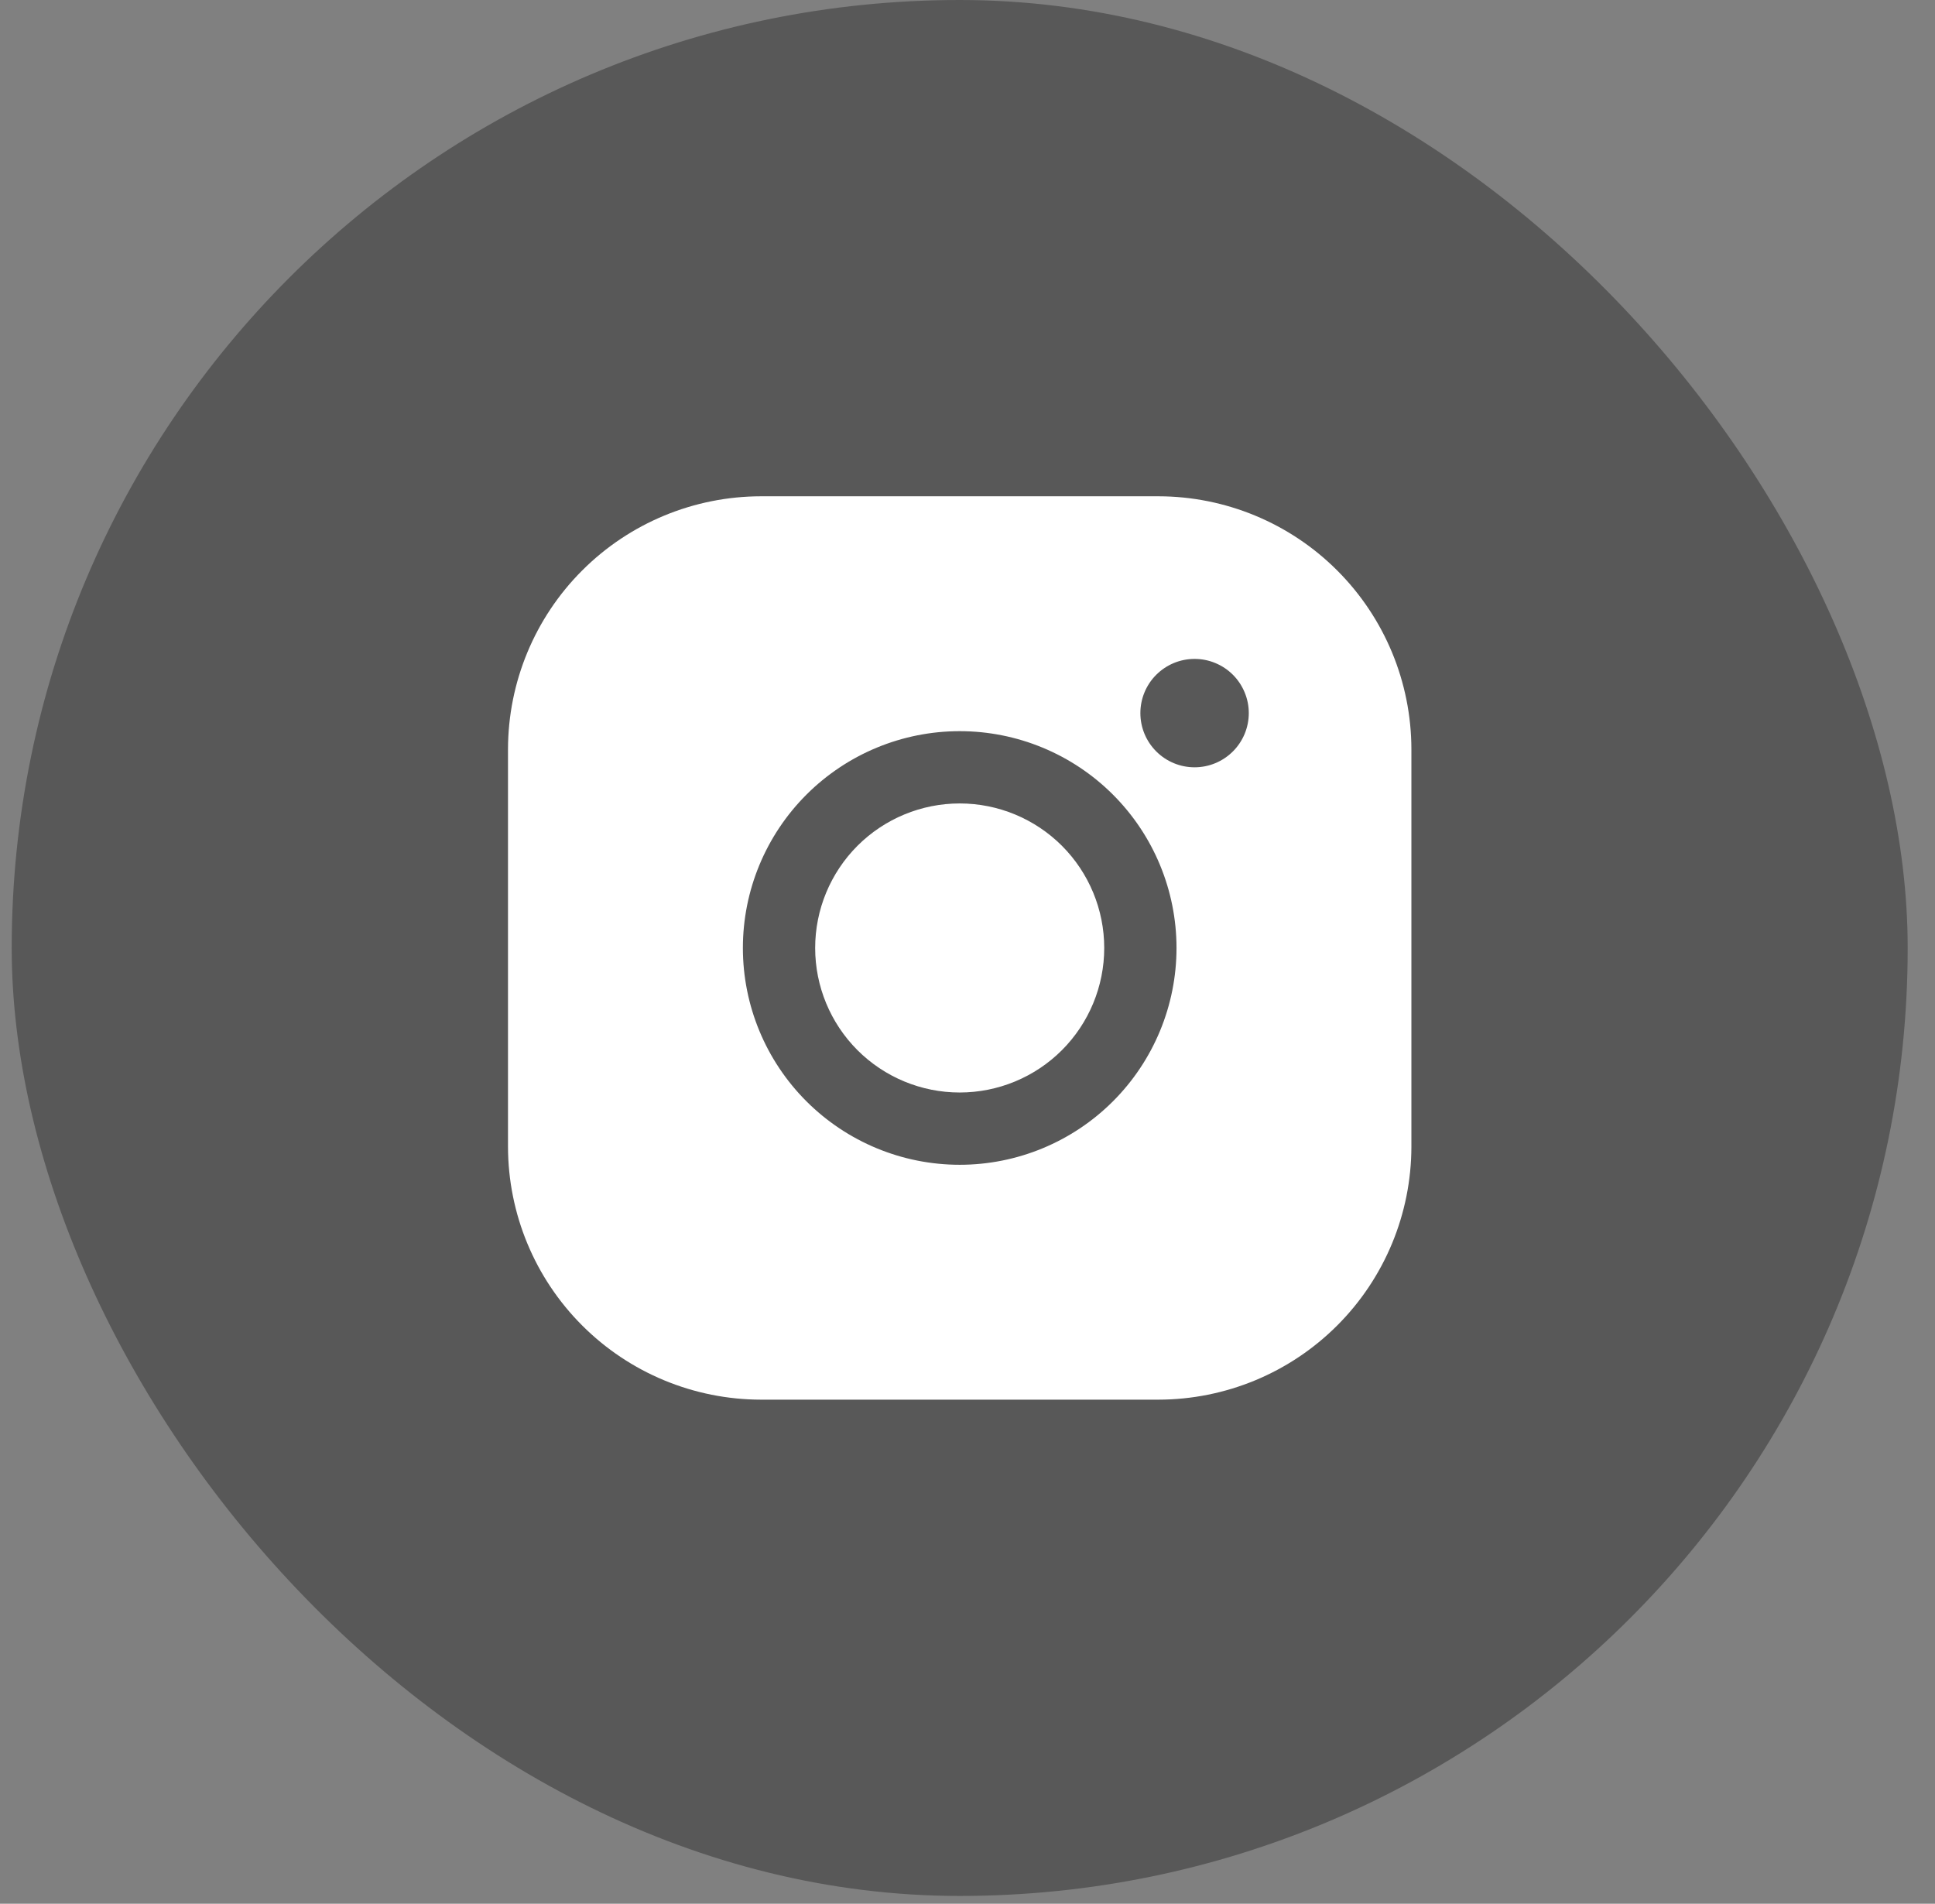
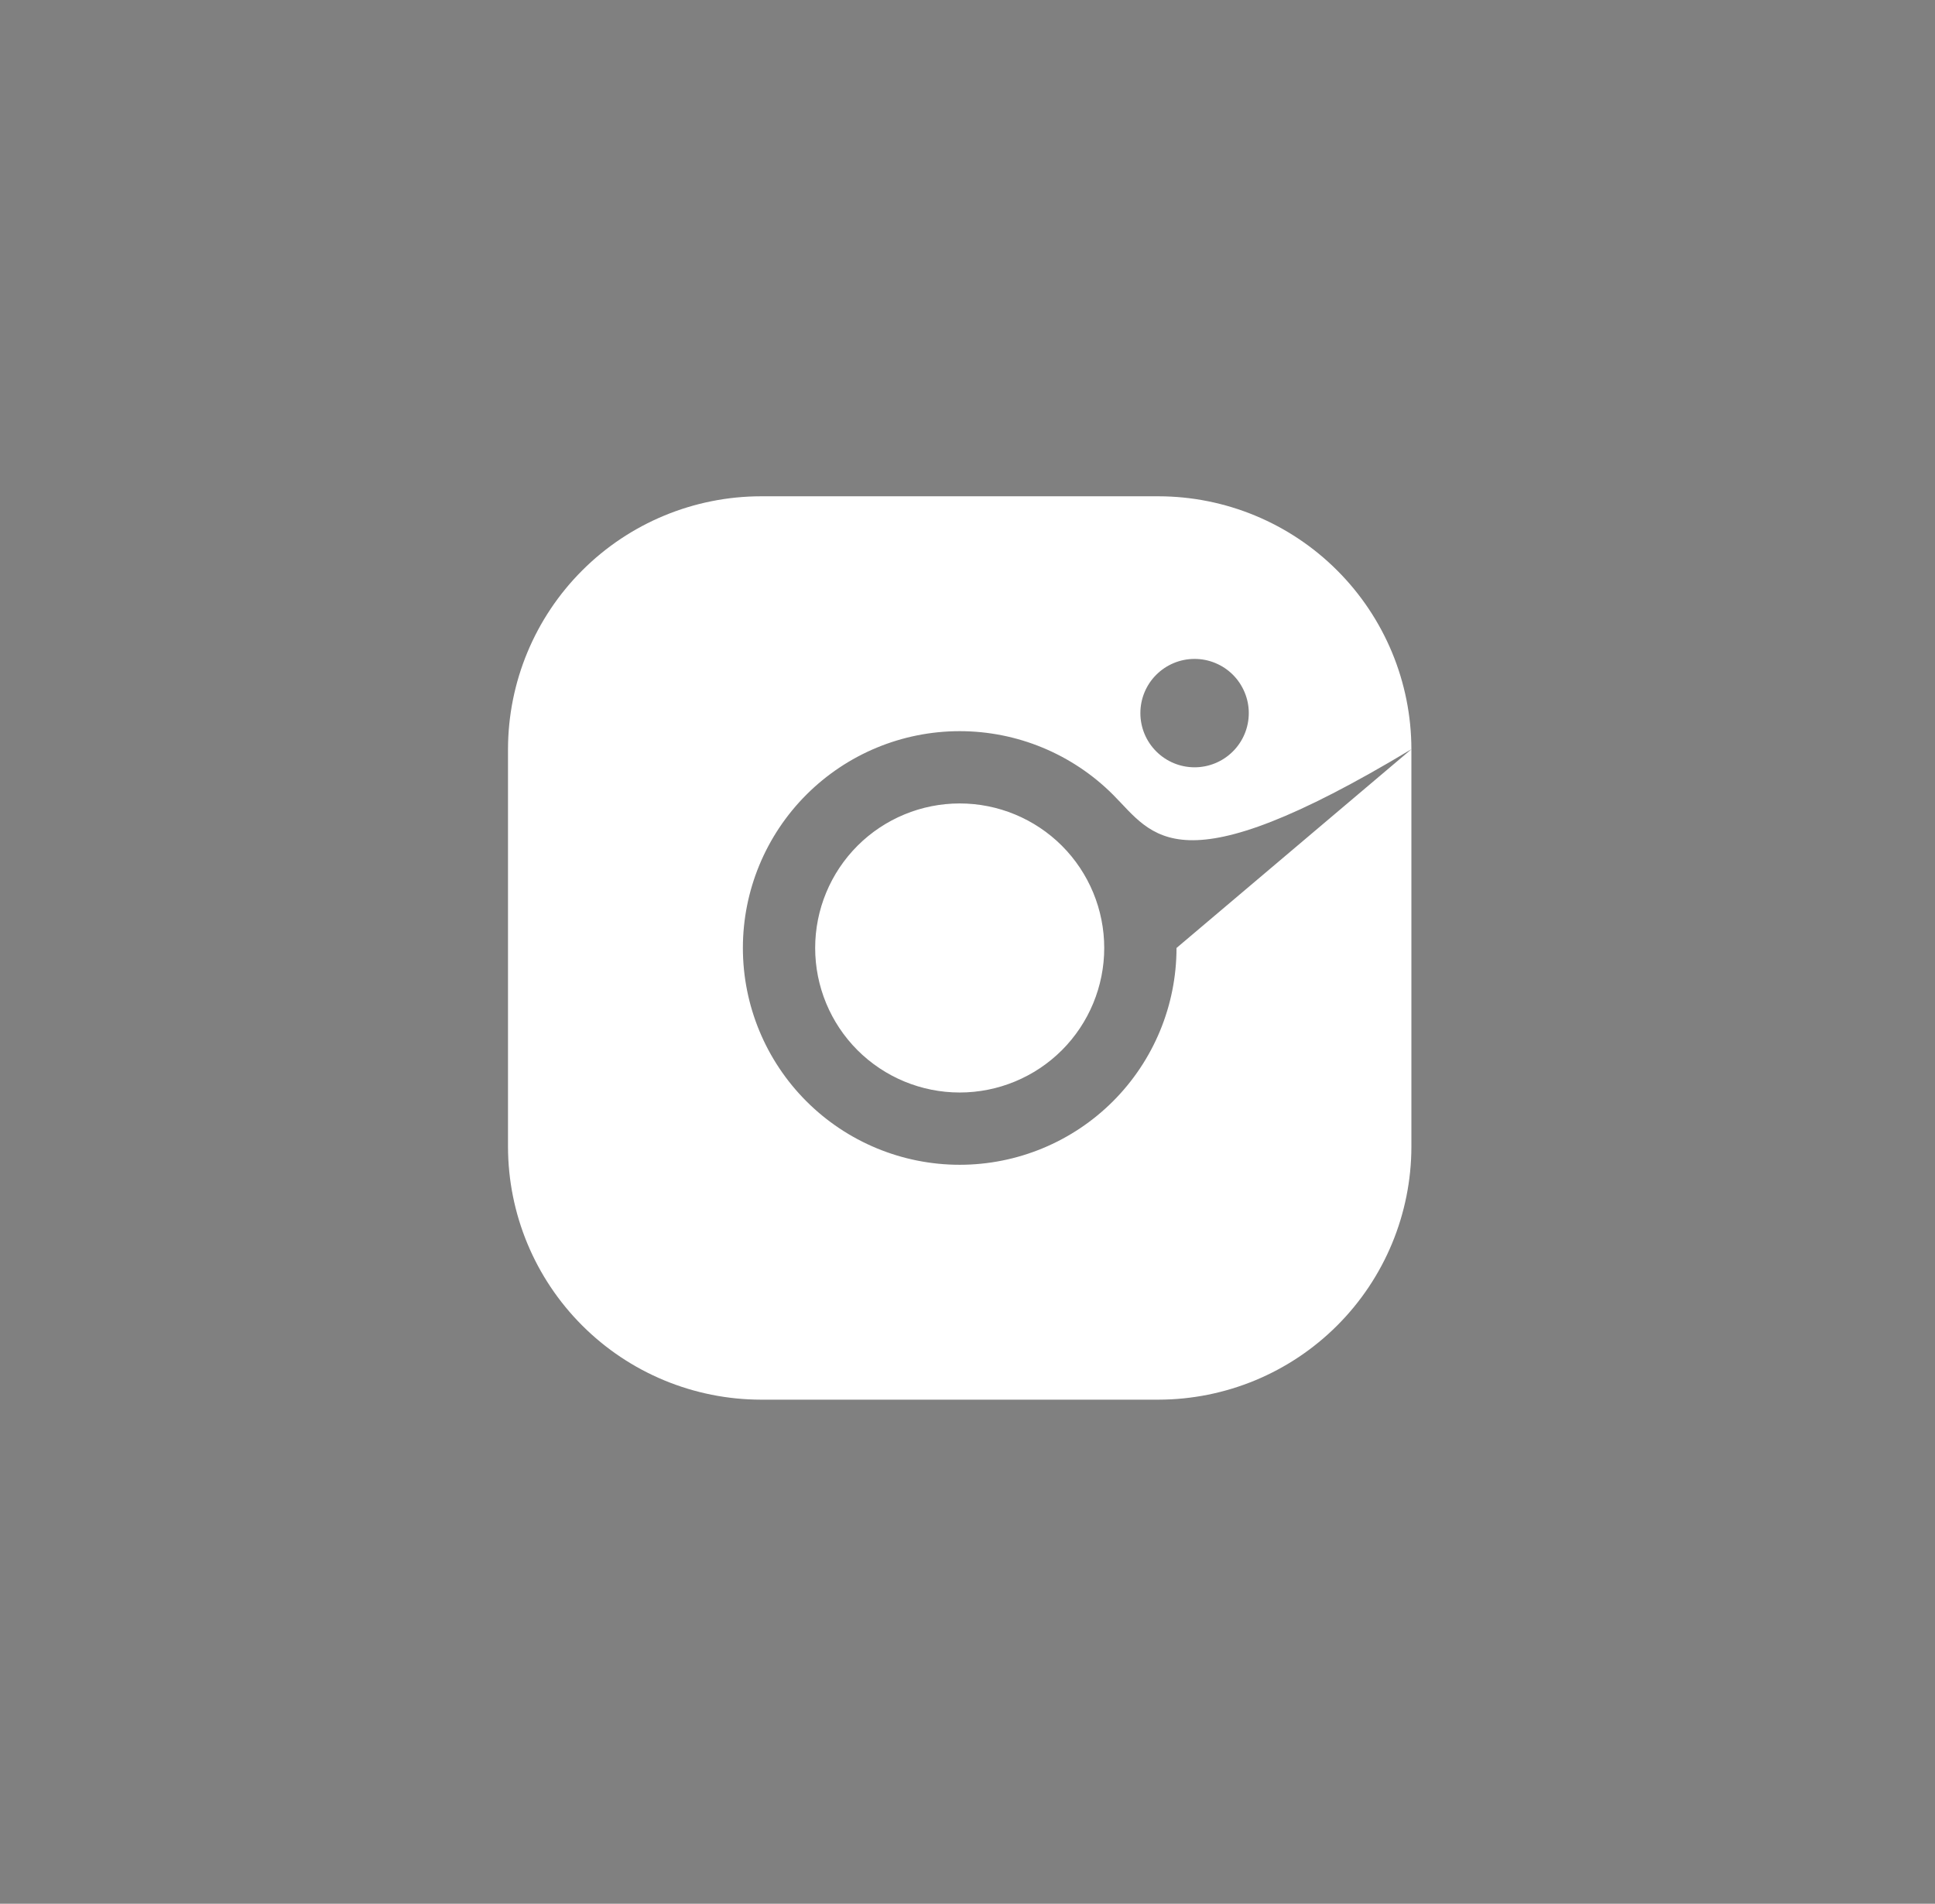
<svg xmlns="http://www.w3.org/2000/svg" width="62" height="61" viewBox="0 0 62 61" fill="none">
  <rect x="0" y="0" width="62" height="61" fill="#808080" stroke="none" />
-   <rect x="0.375" width="60.75" height="60.75" rx="30.375" fill="black" fill-opacity="0.31" />
-   <path d="M35.381 30.375C35.381 31.603 34.893 32.781 34.025 33.65C33.156 34.518 31.978 35.006 30.75 35.006C29.522 35.006 28.344 34.518 27.475 33.65C26.607 32.781 26.119 31.603 26.119 30.375C26.119 29.147 26.607 27.969 27.475 27.1C28.344 26.232 29.522 25.744 30.75 25.744C31.978 25.744 33.156 26.232 34.025 27.1C34.893 27.969 35.381 29.147 35.381 30.375ZM45.223 24.007V36.743C45.22 38.892 44.366 40.952 42.846 42.471C41.327 43.991 39.267 44.845 37.118 44.848H24.382C22.233 44.845 20.173 43.991 18.654 42.471C17.134 40.952 16.28 38.892 16.277 36.743V24.007C16.28 21.858 17.134 19.798 18.654 18.279C20.173 16.759 22.233 15.905 24.382 15.902H37.118C39.267 15.905 41.327 16.759 42.846 18.279C44.366 19.798 45.22 21.858 45.223 24.007ZM37.697 30.375C37.697 28.533 36.965 26.766 35.662 25.463C34.359 24.16 32.592 23.428 30.75 23.428C28.908 23.428 27.141 24.16 25.838 25.463C24.535 26.766 23.803 28.533 23.803 30.375C23.803 32.217 24.535 33.984 25.838 35.287C27.141 36.59 28.908 37.322 30.75 37.322C32.592 37.322 34.359 36.59 35.662 35.287C36.965 33.984 37.697 32.217 37.697 30.375ZM40.013 22.849C40.013 22.621 39.968 22.395 39.88 22.185C39.793 21.974 39.665 21.782 39.504 21.621C39.343 21.46 39.151 21.332 38.94 21.245C38.73 21.157 38.504 21.113 38.276 21.113C38.048 21.113 37.822 21.157 37.611 21.245C37.401 21.332 37.209 21.46 37.048 21.621C36.886 21.782 36.758 21.974 36.671 22.185C36.584 22.395 36.539 22.621 36.539 22.849C36.539 23.31 36.722 23.752 37.048 24.077C37.373 24.403 37.815 24.586 38.276 24.586C38.736 24.586 39.178 24.403 39.504 24.077C39.83 23.752 40.013 23.31 40.013 22.849Z" fill="white" />
+   <path d="M35.381 30.375C35.381 31.603 34.893 32.781 34.025 33.65C33.156 34.518 31.978 35.006 30.75 35.006C29.522 35.006 28.344 34.518 27.475 33.65C26.607 32.781 26.119 31.603 26.119 30.375C26.119 29.147 26.607 27.969 27.475 27.1C28.344 26.232 29.522 25.744 30.75 25.744C31.978 25.744 33.156 26.232 34.025 27.1C34.893 27.969 35.381 29.147 35.381 30.375ZM45.223 24.007V36.743C45.22 38.892 44.366 40.952 42.846 42.471C41.327 43.991 39.267 44.845 37.118 44.848H24.382C22.233 44.845 20.173 43.991 18.654 42.471C17.134 40.952 16.28 38.892 16.277 36.743V24.007C16.28 21.858 17.134 19.798 18.654 18.279C20.173 16.759 22.233 15.905 24.382 15.902H37.118C39.267 15.905 41.327 16.759 42.846 18.279C44.366 19.798 45.22 21.858 45.223 24.007ZC37.697 28.533 36.965 26.766 35.662 25.463C34.359 24.16 32.592 23.428 30.75 23.428C28.908 23.428 27.141 24.16 25.838 25.463C24.535 26.766 23.803 28.533 23.803 30.375C23.803 32.217 24.535 33.984 25.838 35.287C27.141 36.59 28.908 37.322 30.75 37.322C32.592 37.322 34.359 36.59 35.662 35.287C36.965 33.984 37.697 32.217 37.697 30.375ZM40.013 22.849C40.013 22.621 39.968 22.395 39.88 22.185C39.793 21.974 39.665 21.782 39.504 21.621C39.343 21.46 39.151 21.332 38.94 21.245C38.73 21.157 38.504 21.113 38.276 21.113C38.048 21.113 37.822 21.157 37.611 21.245C37.401 21.332 37.209 21.46 37.048 21.621C36.886 21.782 36.758 21.974 36.671 22.185C36.584 22.395 36.539 22.621 36.539 22.849C36.539 23.31 36.722 23.752 37.048 24.077C37.373 24.403 37.815 24.586 38.276 24.586C38.736 24.586 39.178 24.403 39.504 24.077C39.83 23.752 40.013 23.31 40.013 22.849Z" fill="white" />
</svg>